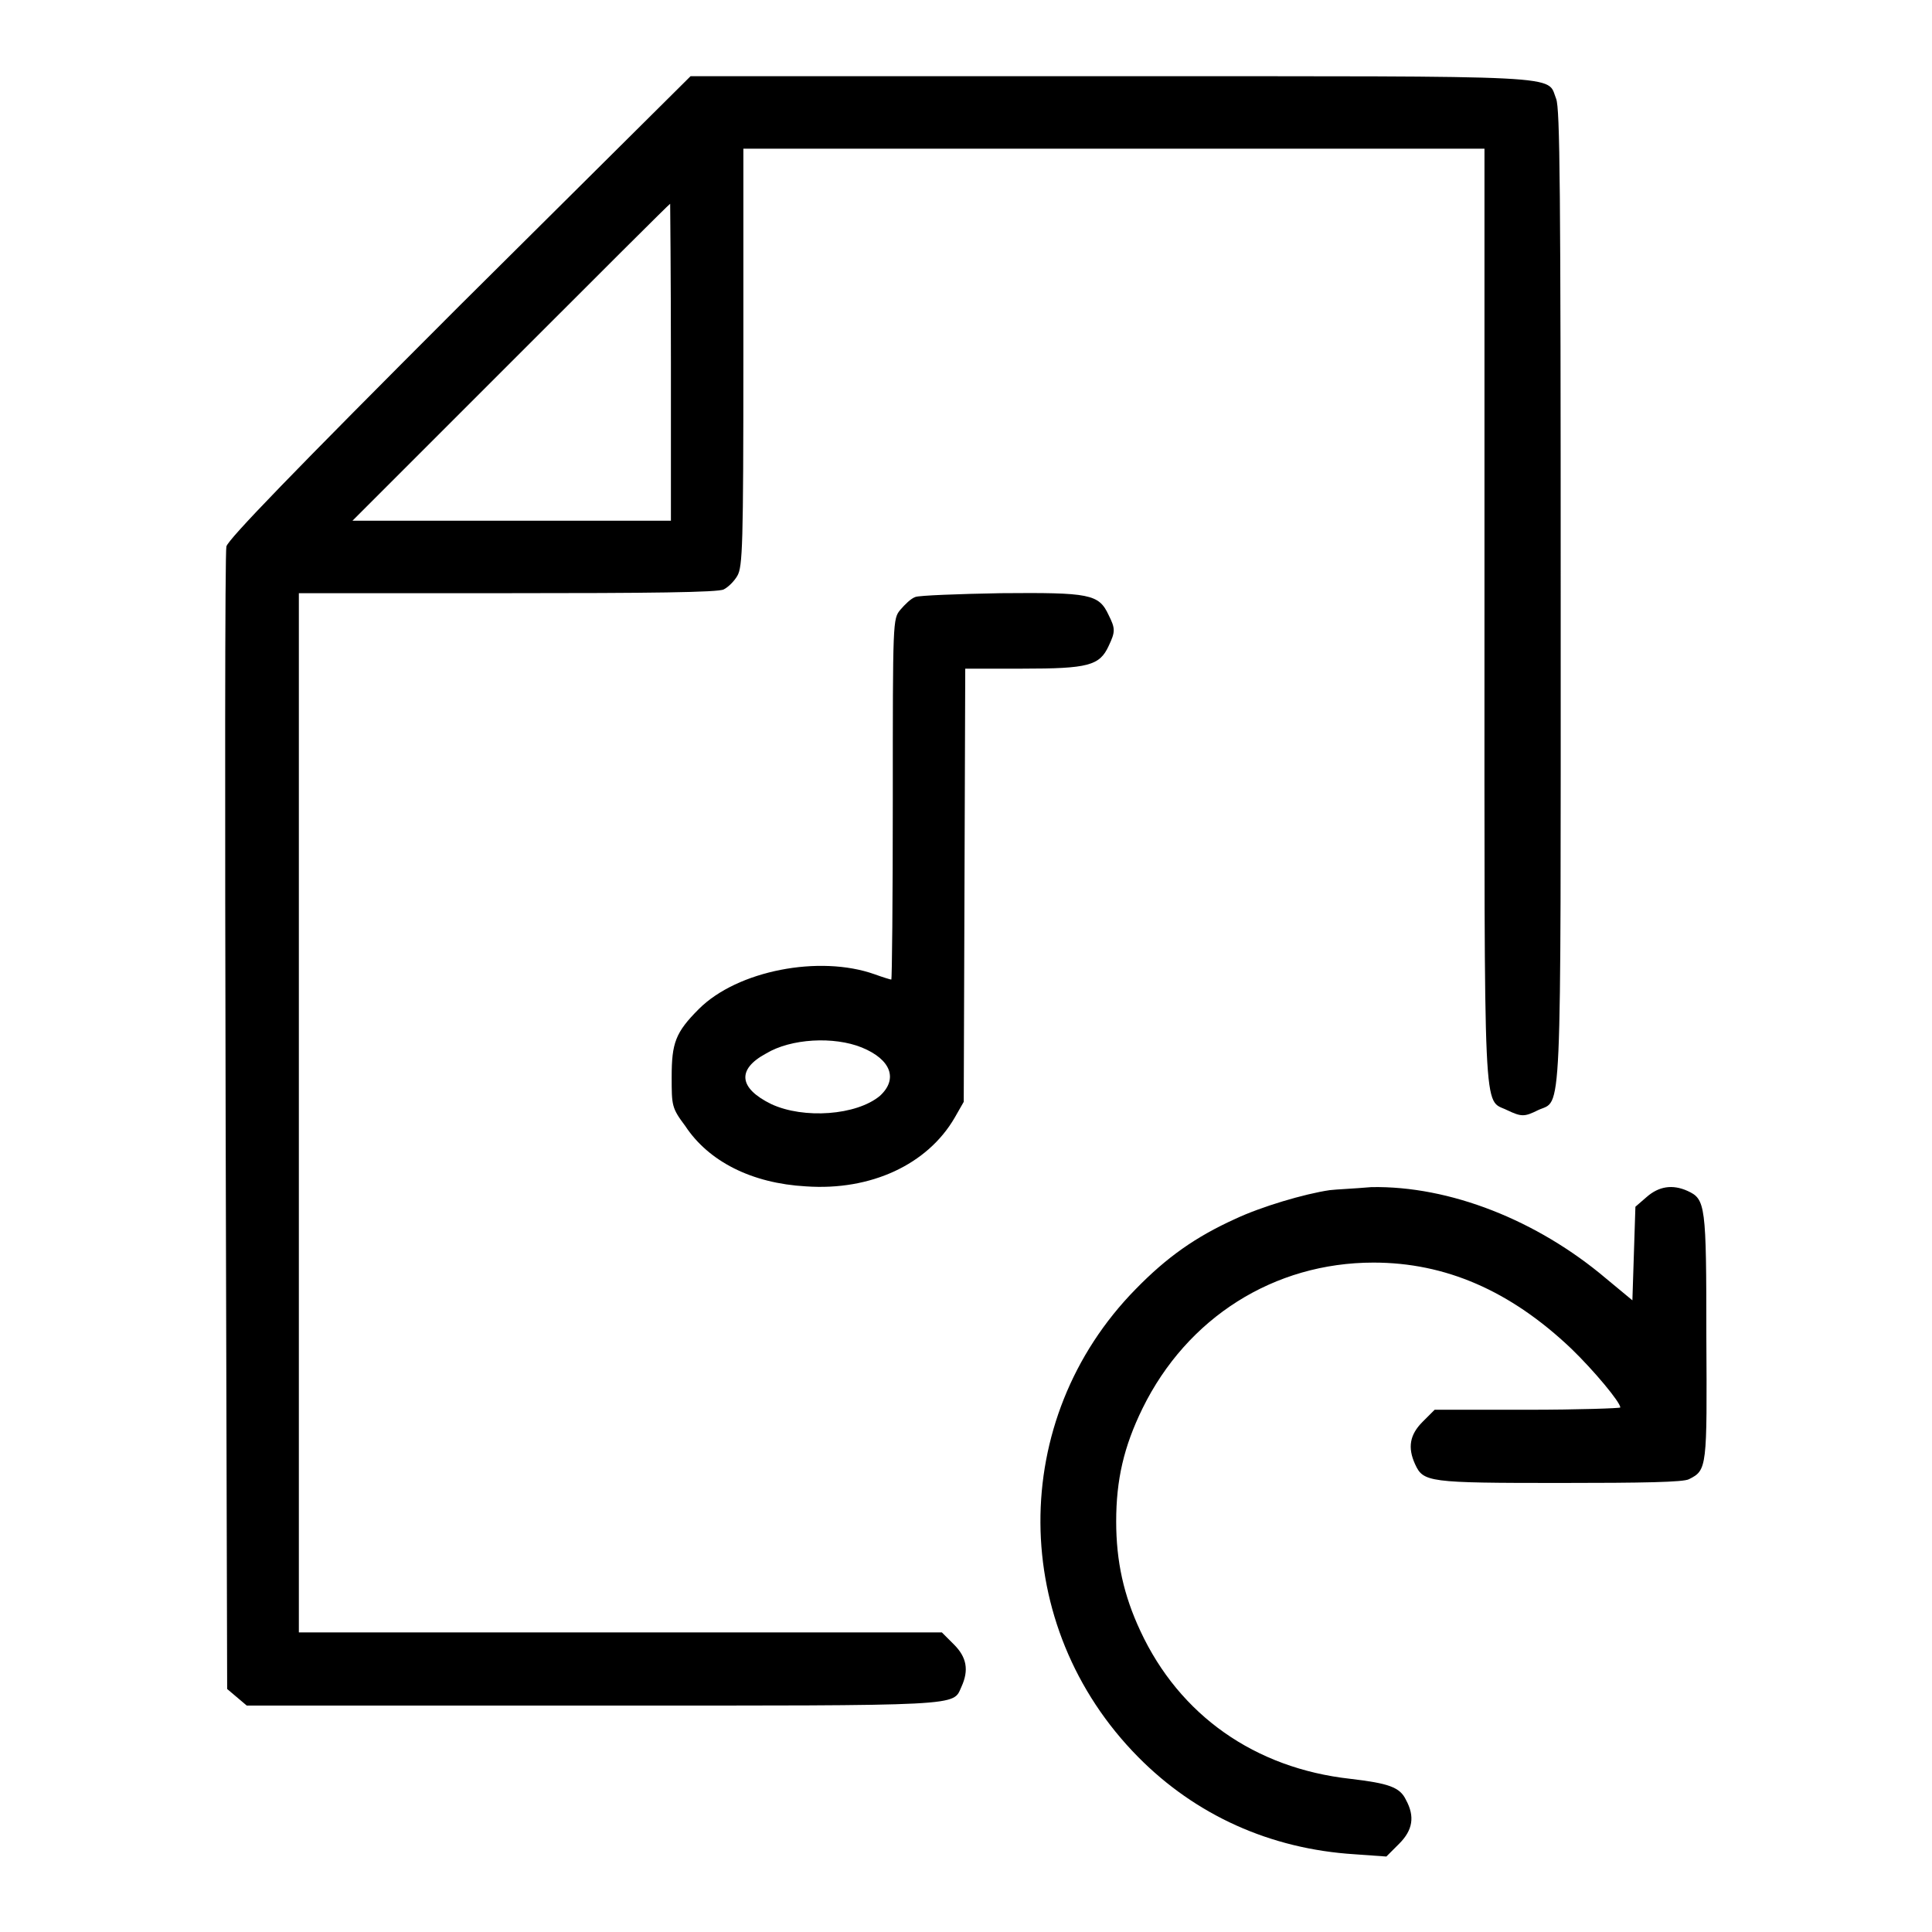
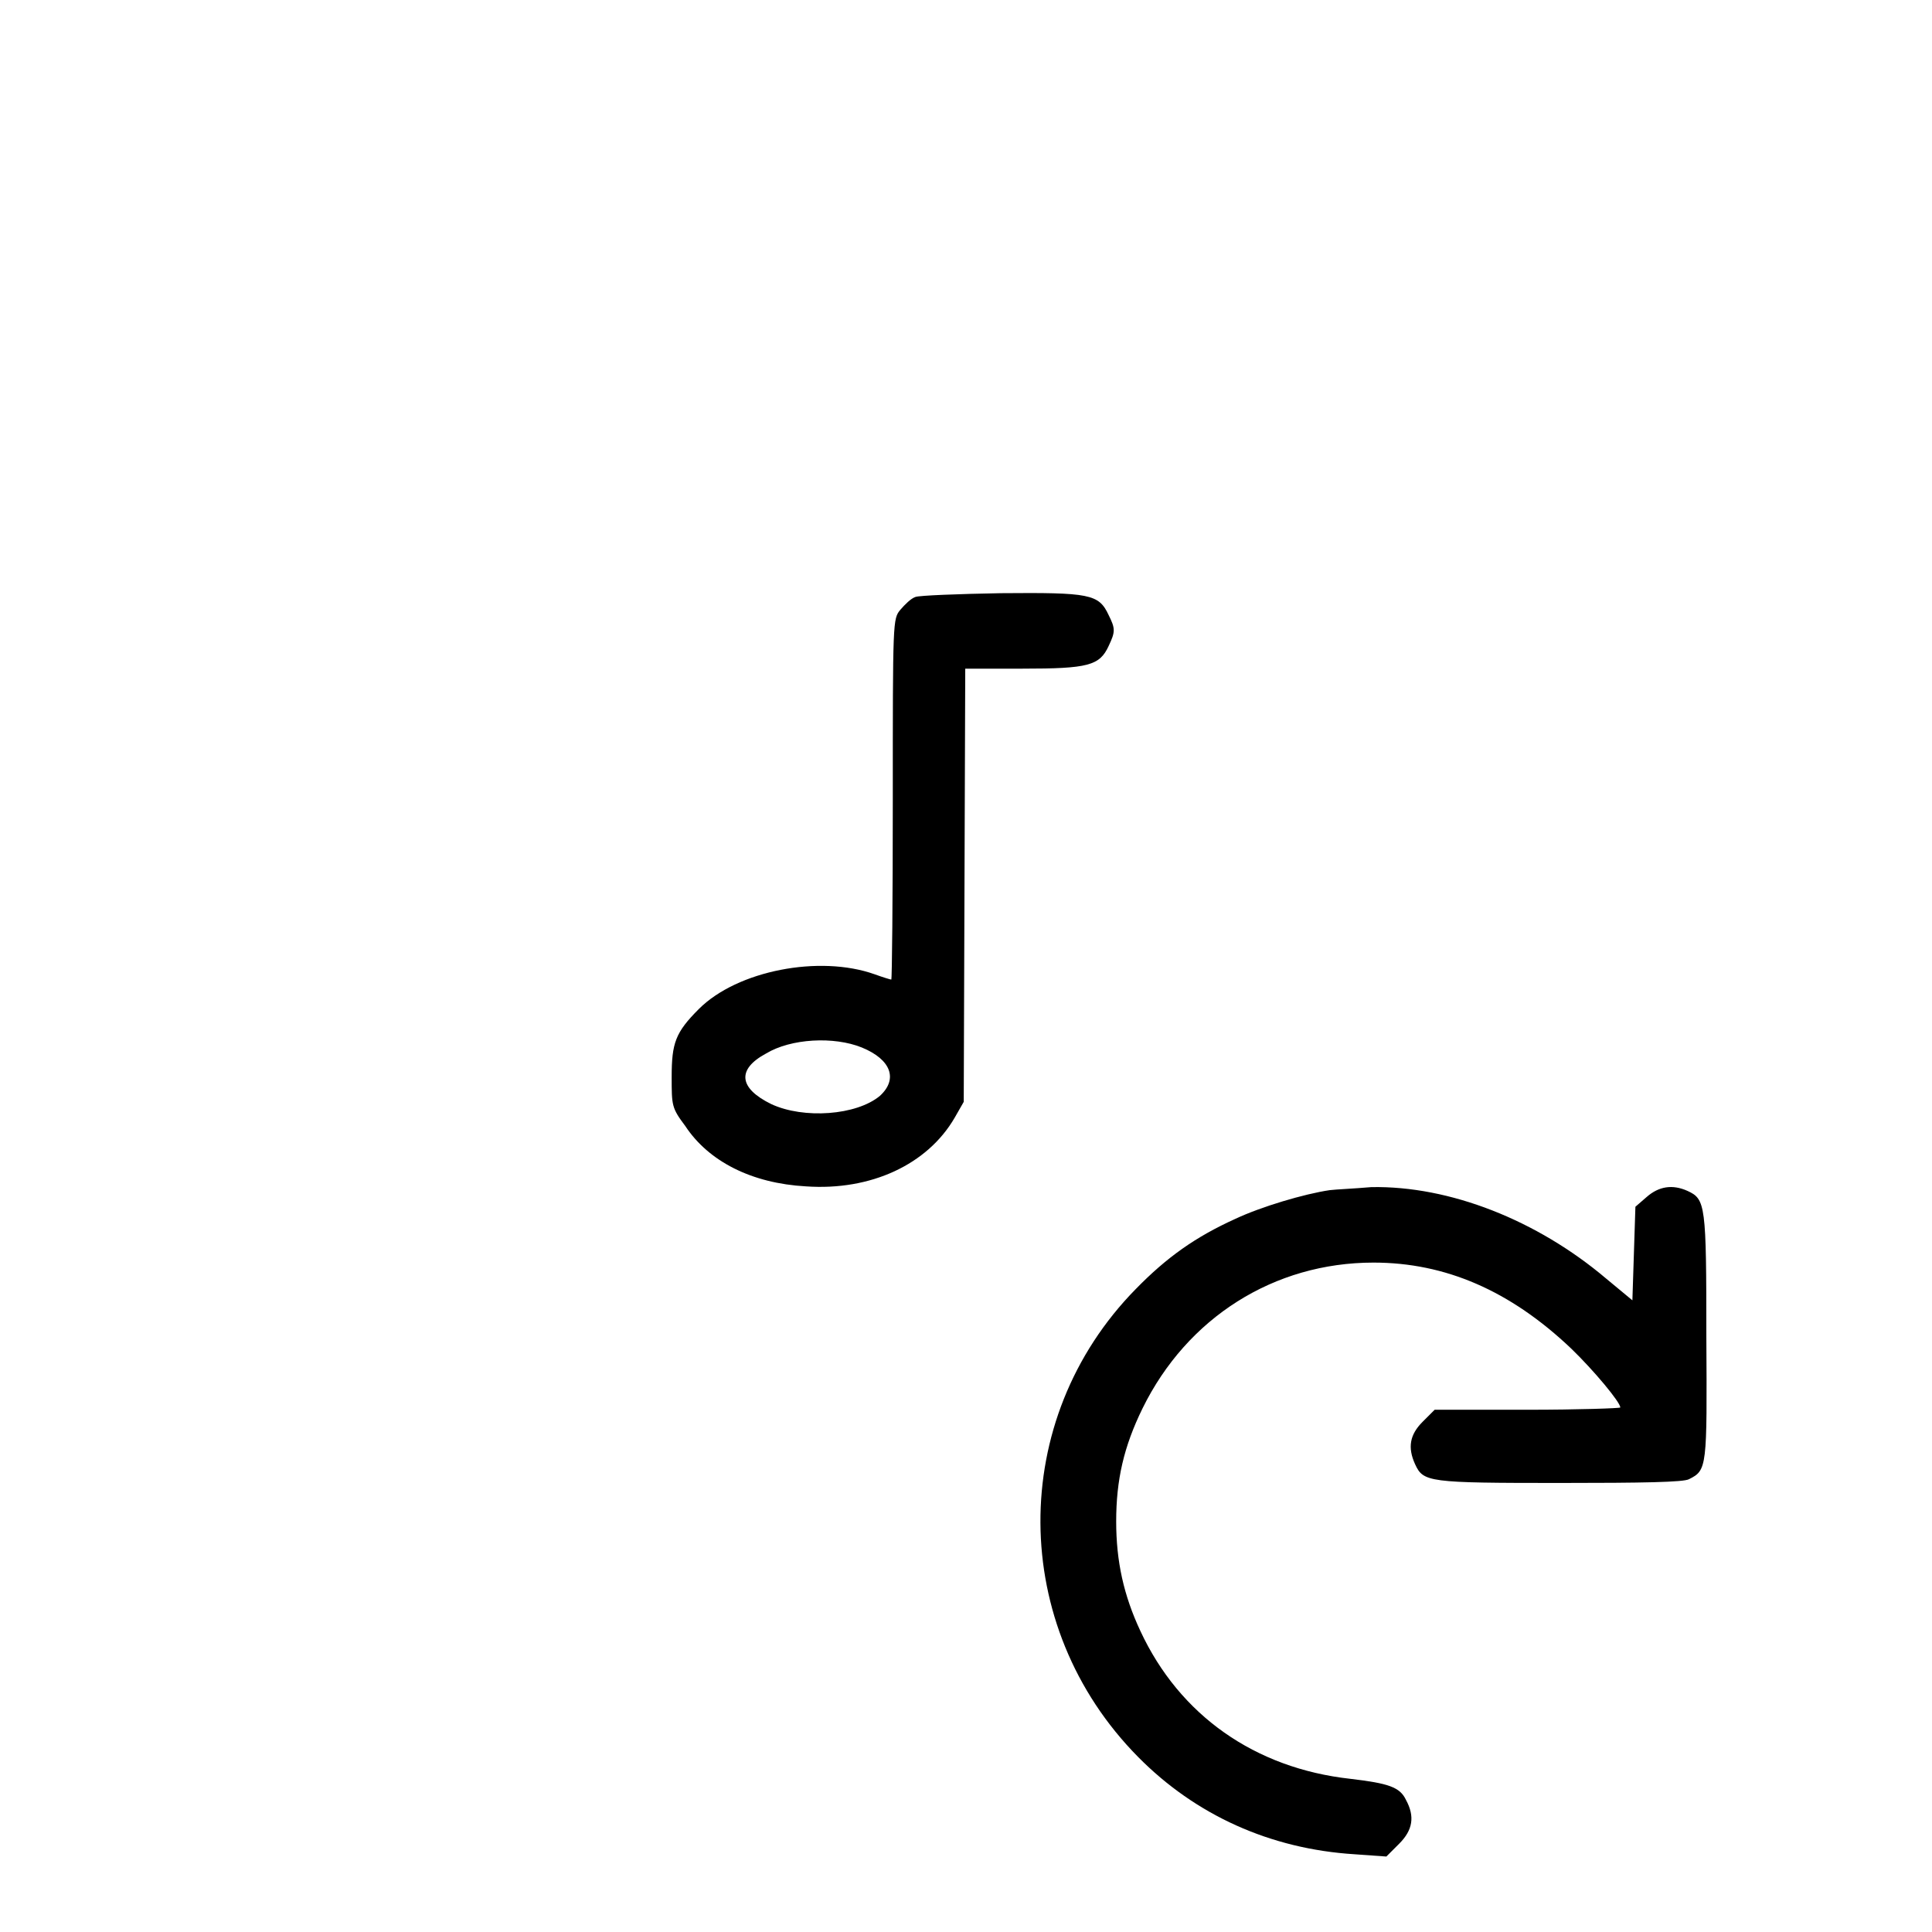
<svg xmlns="http://www.w3.org/2000/svg" version="1.1" x="0px" y="0px" viewBox="0 0 256 256" enable-background="new 0 0 256 256" xml:space="preserve">
  <g>
    <g>
      <g>
-         <path fill="#000000" d="M60.9,40.5C38.6,62.8,30.3,71.4,30,72.4c-0.2,0.7-0.2,35.1-0.1,76.4l0.2,75l1.3,1.1l1.3,1.1h45.8c49.8,0,47.7,0.1,48.9-2.5c1-2.2,0.7-3.9-1-5.6l-1.6-1.6H82.2H39.6v-68.9V78.6h27.6c18.8,0,28-0.1,28.7-0.5c0.6-0.3,1.4-1.1,1.8-1.8c0.7-1.2,0.8-4,0.8-29V19.7h49.1h49.1v61.8c0,68.5-0.2,64,3,65.6c1.9,0.9,2.3,0.9,4.1,0c3.2-1.5,3,3.2,3-68.1c0-54.5-0.1-64.6-0.6-65.9c-1.3-3.2,2.6-3-59.1-3H91.5L60.9,40.5z M88.9,48v21H67.8H46.7l21-21c11.5-11.5,21-21,21.1-21C88.8,27,88.9,36.5,88.9,48z" />
        <path fill="#000000" d="M121.3,79.1c-0.6,0.2-1.4,1-2,1.7c-1,1.2-1,1.4-1,25.1c0,13.2-0.1,23.9-0.2,23.9c-0.1,0-1.1-0.3-2.2-0.7c-7.3-2.6-18.2-0.5-23.3,4.6c-3.1,3.1-3.6,4.5-3.6,9c0,3.8,0,4.1,1.8,6.5c3.1,4.7,8.8,7.6,16,8c8.6,0.6,16.1-2.9,19.7-9.1l1.2-2.1l0.1-28.7l0.1-28.7h7.6c8.7,0,10.2-0.4,11.4-3c0.9-1.9,0.9-2.3,0-4.1c-1.3-2.8-2.5-3-14.3-2.9C127,78.7,121.8,78.9,121.3,79.1z M114.2,138.8c3.9,1.6,4.8,4.2,2.4,6.4c-3.1,2.6-10.1,3.1-14.4,1.1c-4.3-2.1-4.6-4.6-0.7-6.7C104.8,137.6,110.5,137.3,114.2,138.8z" />
        <path fill="#000000" d="M176.2,157.7c-3.4,0.5-9.1,2.2-12.5,3.8c-5.3,2.4-9.1,5.1-13.2,9.3c-17,17.3-16.8,44.7,0.3,62c7.6,7.7,17.5,12.2,28.7,12.9l4.2,0.3l1.7-1.7c1.8-1.8,2.1-3.6,0.9-5.8c-0.8-1.7-2.3-2.2-7.4-2.8c-12.6-1.4-22.6-8.4-27.8-19.6c-2.2-4.7-3.2-9.2-3.2-14.5c0-5.5,1-9.9,3.5-15c5.9-12,17.4-19.3,30.6-19.3c9.5,0,18.1,3.7,26.2,11.4c3,2.9,6.5,7.1,6.5,7.8c0,0.1-5.5,0.3-12.3,0.3h-12.3l-1.6,1.6c-1.7,1.7-2,3.4-1,5.6c1.1,2.4,1.7,2.5,19.2,2.5c11,0,16.4-0.1,17.1-0.5c2.4-1.2,2.4-1.5,2.3-18.9c0-17.5-0.1-18.2-2.5-19.3c-2-0.9-3.8-0.6-5.4,0.8l-1.5,1.3l-0.2,6.2l-0.2,6.2l-3.5-2.9c-9.1-7.7-20.7-12.3-31.1-12.1C179.4,157.5,177,157.6,176.2,157.7z" />
      </g>
    </g>
  </g>
</svg>